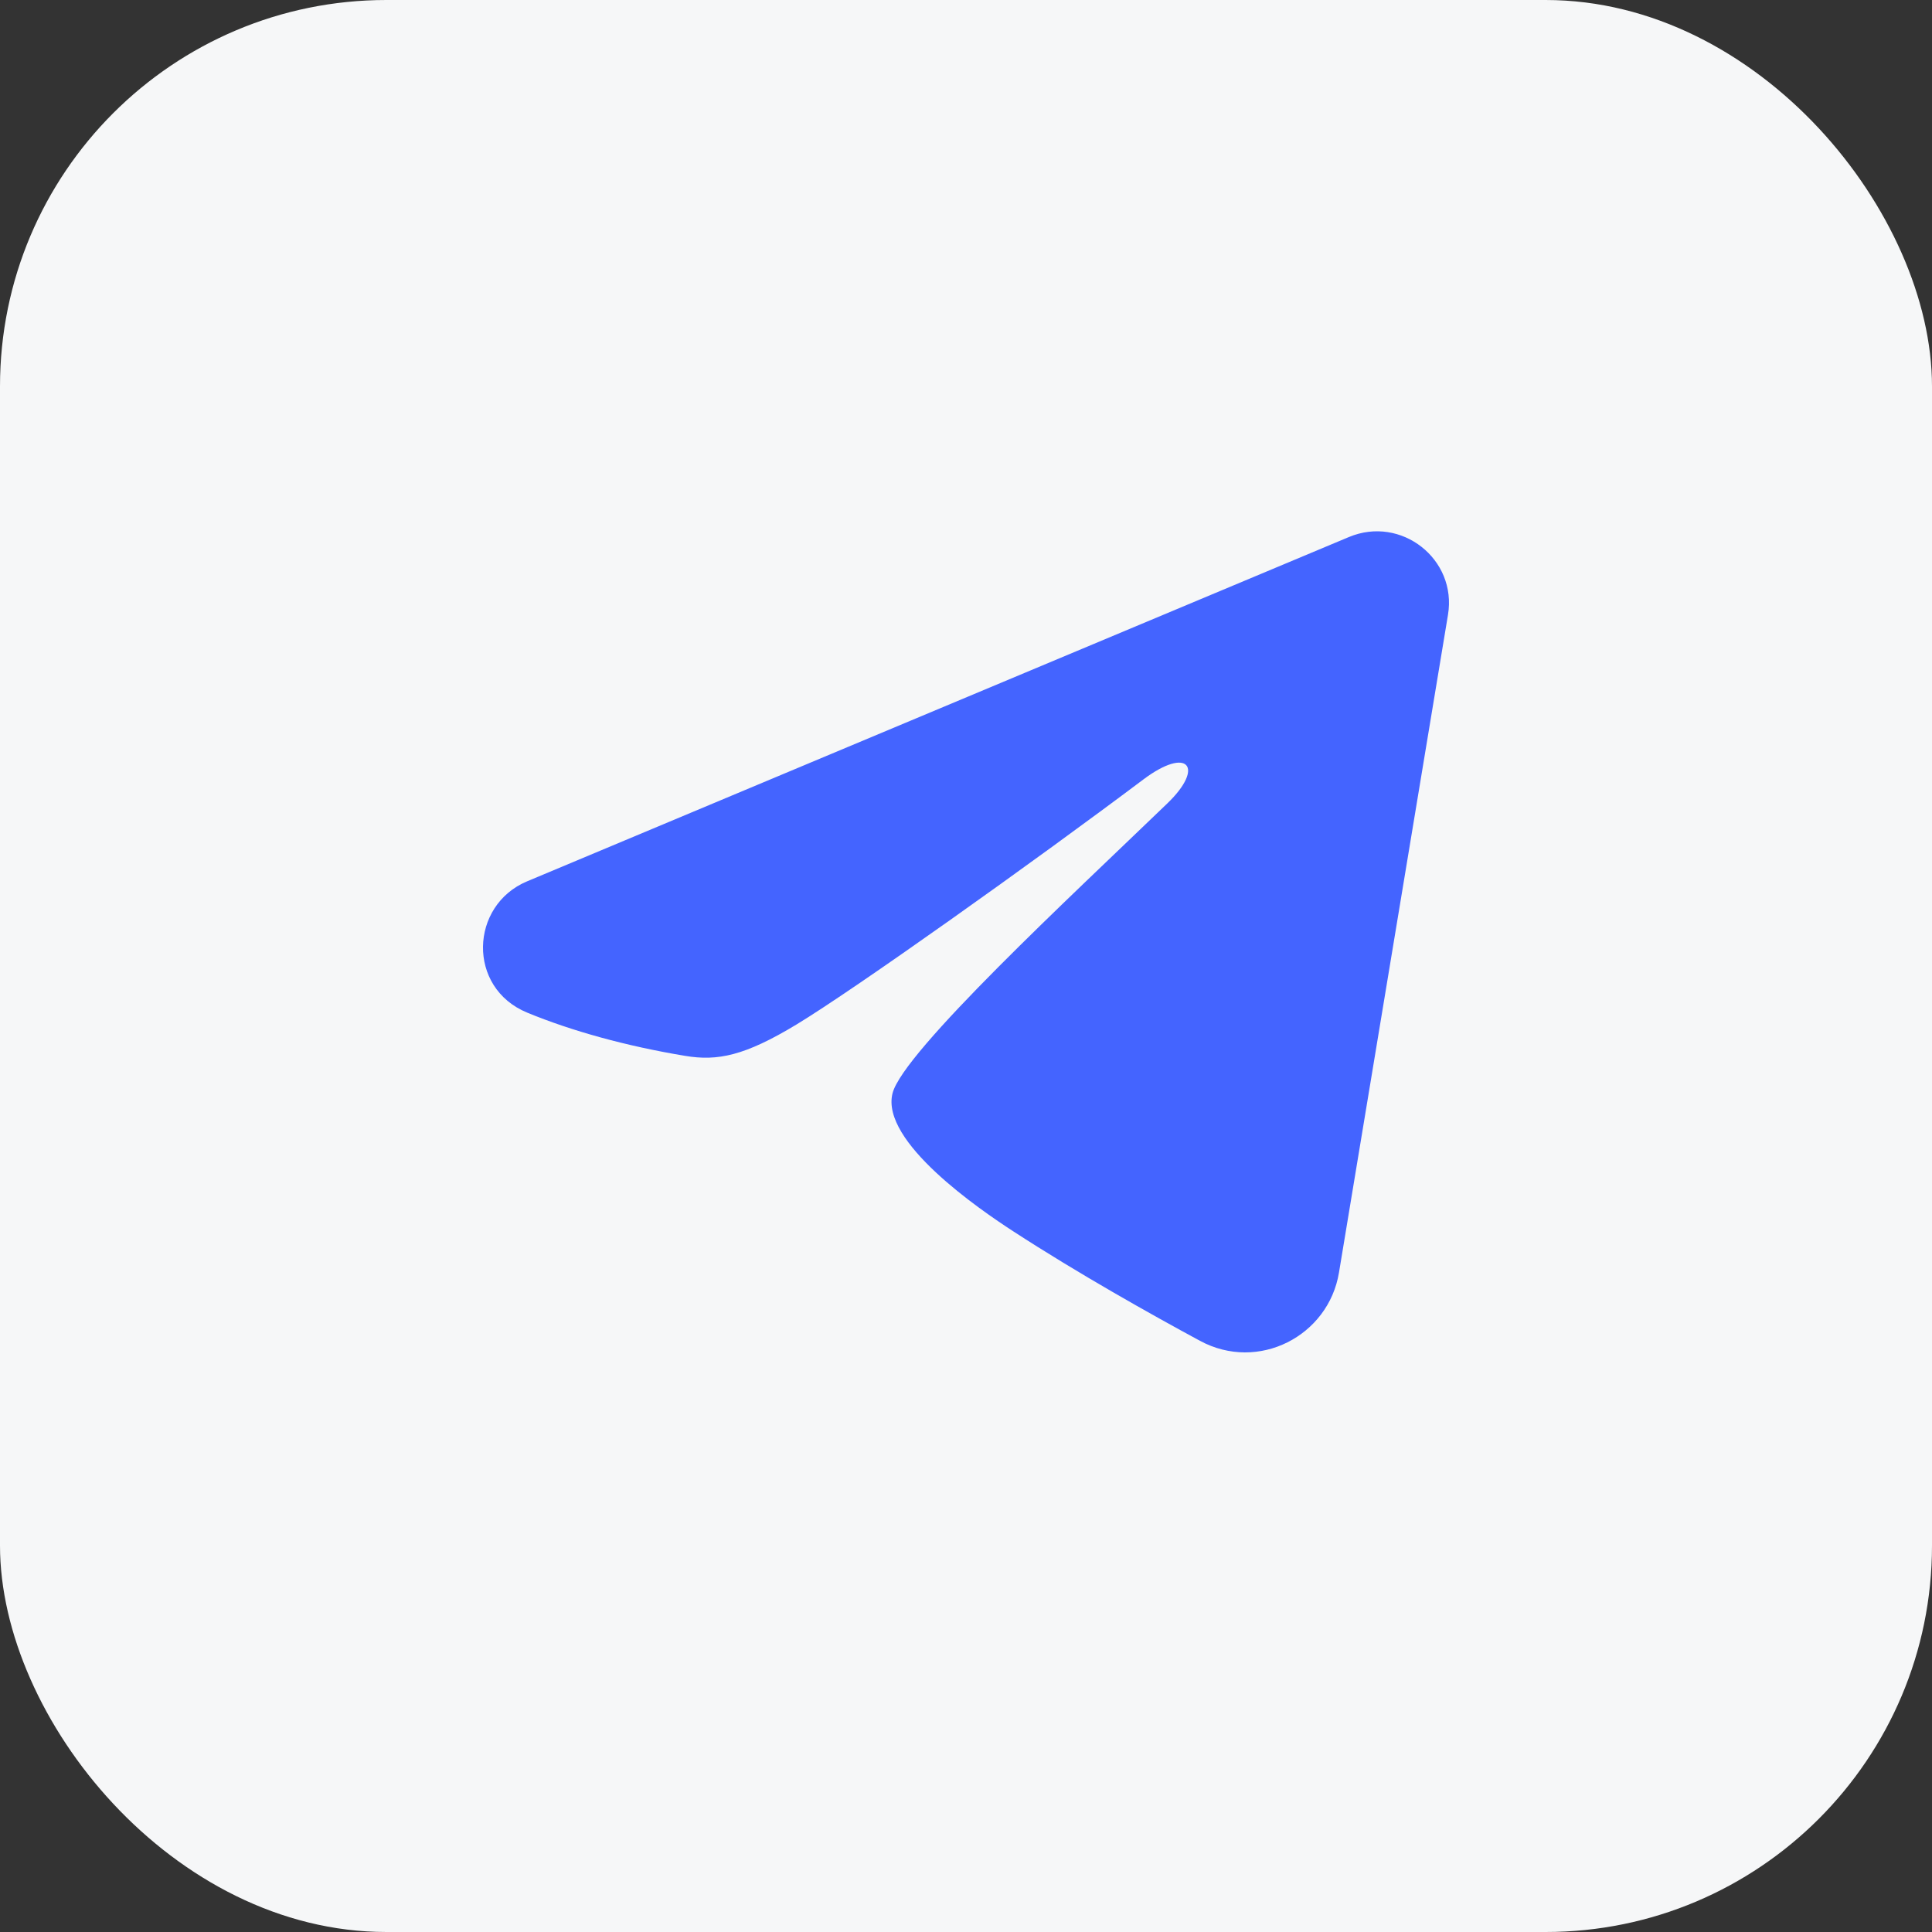
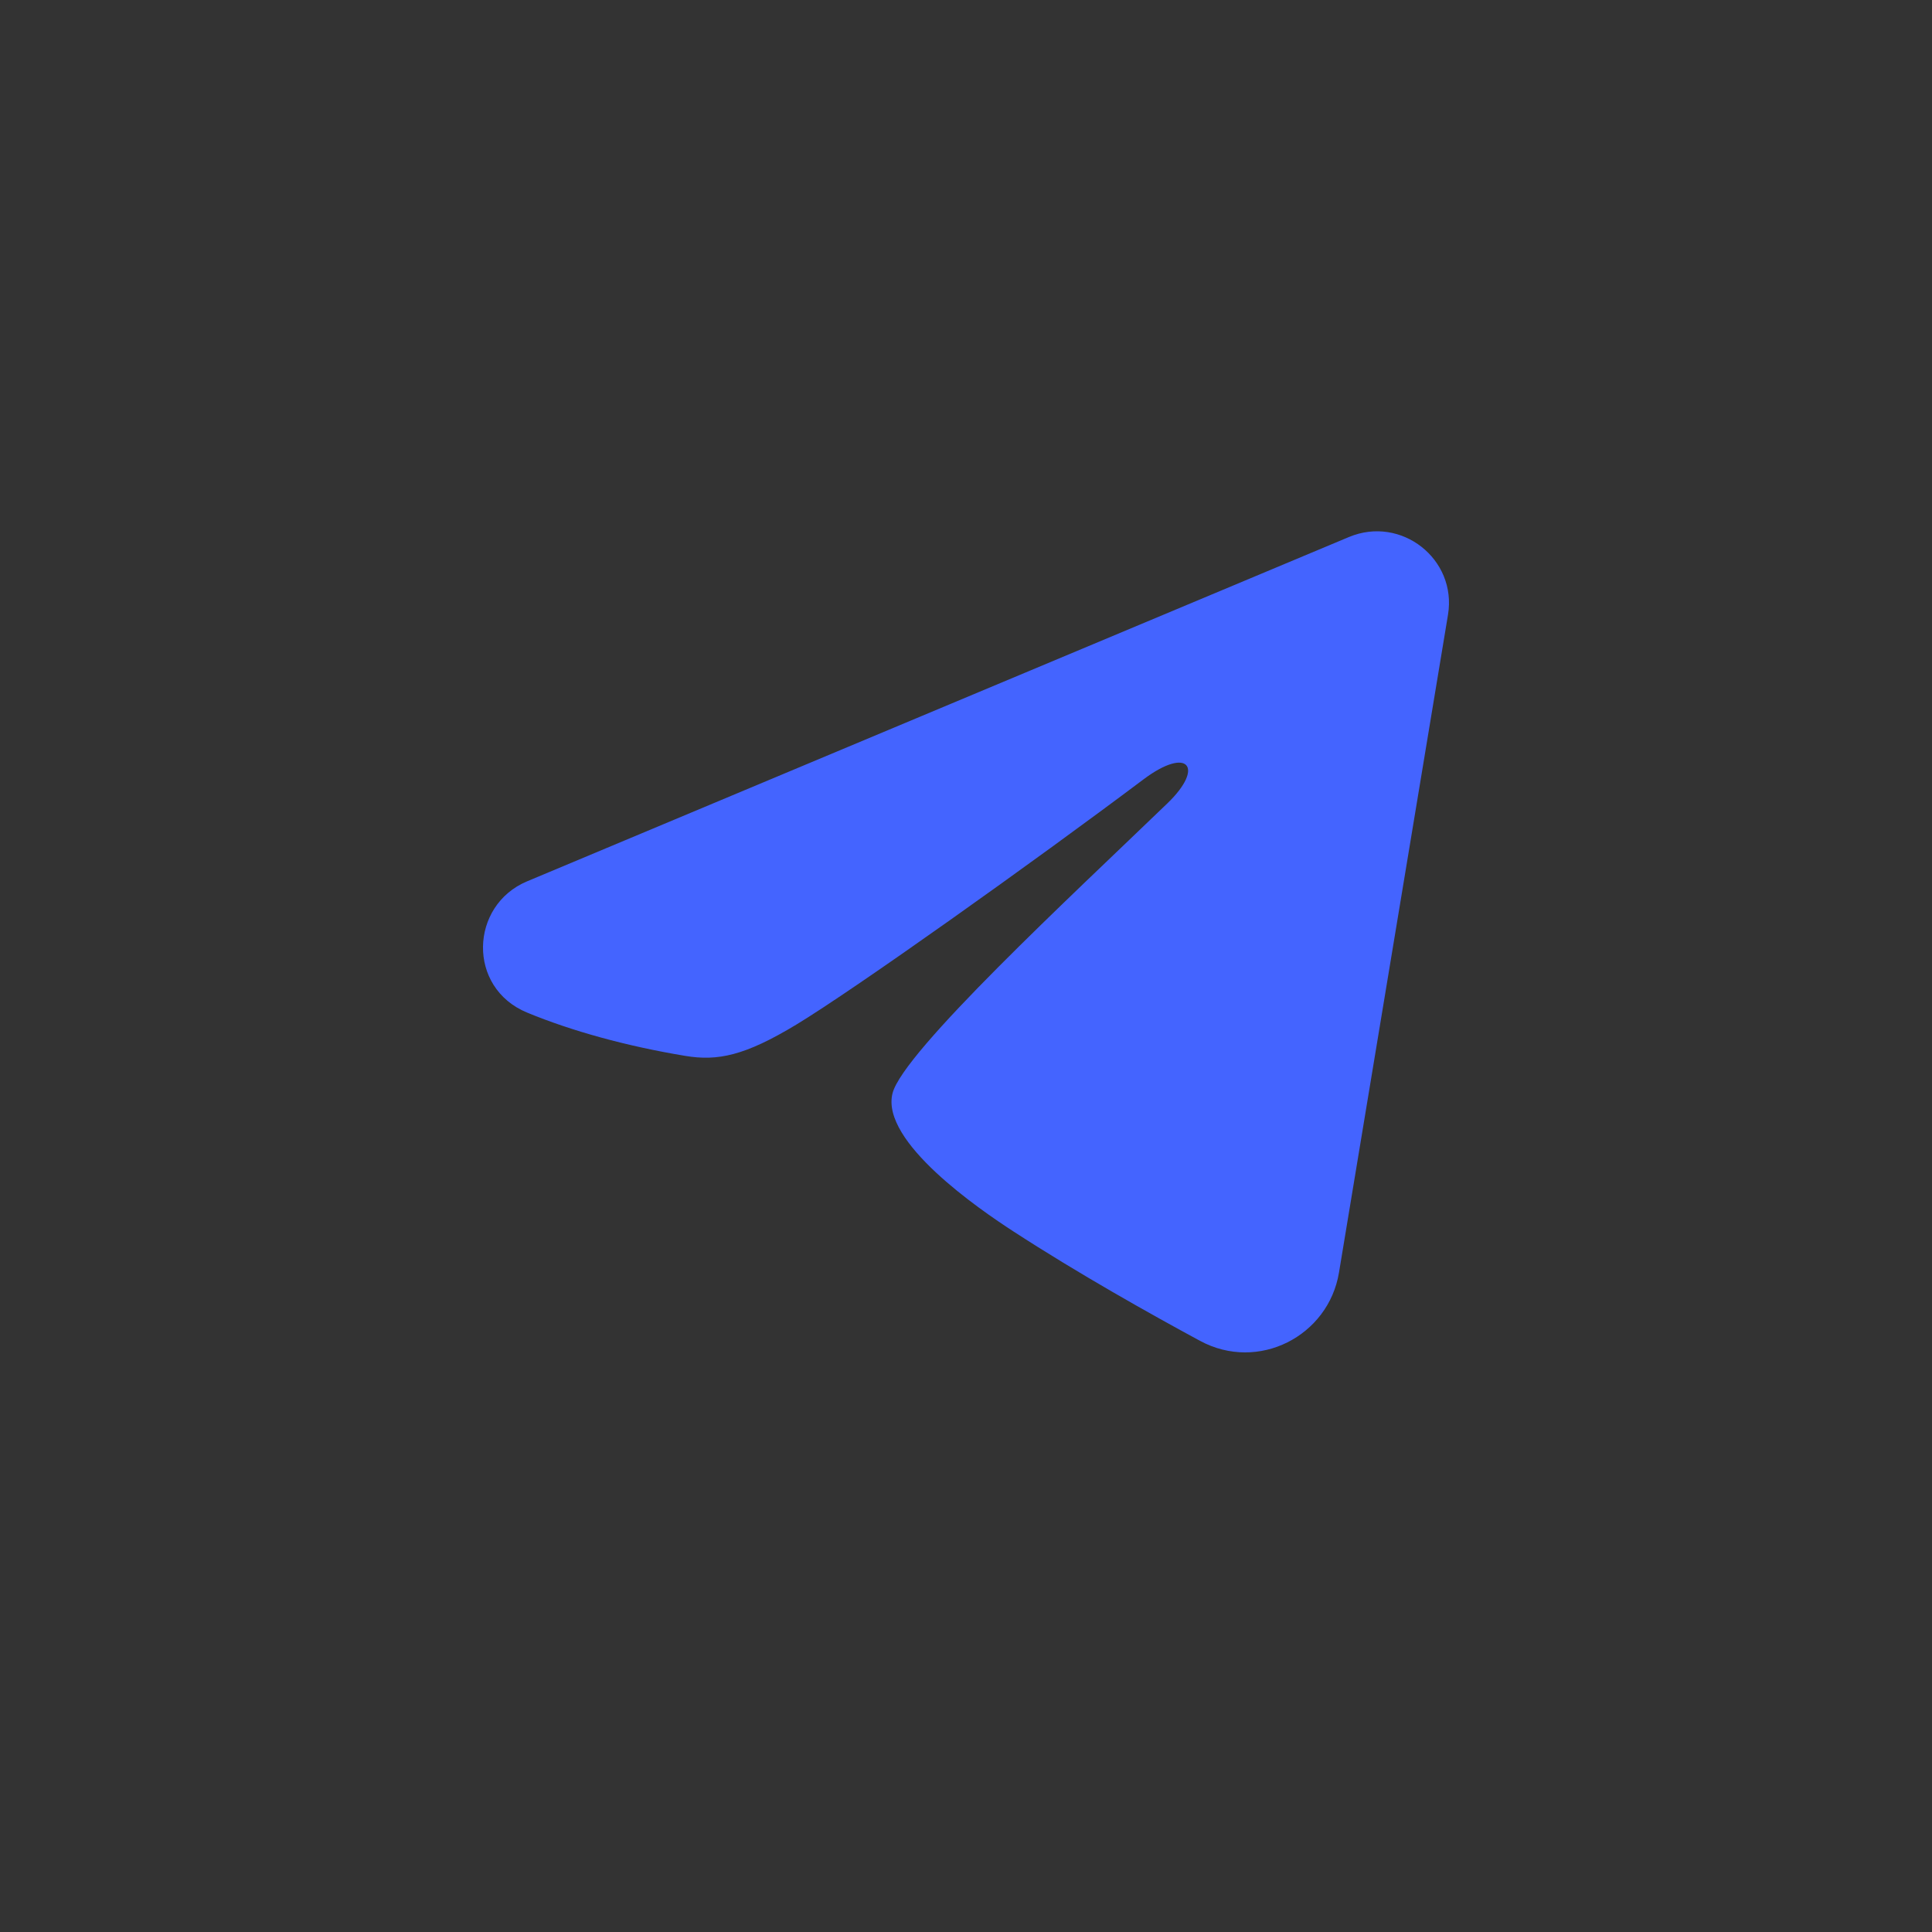
<svg xmlns="http://www.w3.org/2000/svg" width="40" height="40" viewBox="0 0 40 40" fill="none">
  <rect x="0" y="0" width="40" height="40" fill="#333333" stroke="none" />
-   <rect width="40" height="40" rx="8" fill="#F6F7F8" />
  <path fill-rule="evenodd" clip-rule="evenodd" d="M27.927 11.119C29.01 10.665 30.17 11.576 29.979 12.729L27.722 26.348C27.504 27.661 26.054 28.414 24.844 27.76C23.83 27.212 22.327 26.37 20.972 25.489C20.296 25.049 18.224 23.639 18.479 22.635C18.697 21.776 22.179 18.551 24.169 16.633C24.951 15.88 24.595 15.444 23.672 16.138C21.381 17.859 17.705 20.475 16.489 21.212C15.416 21.861 14.856 21.972 14.188 21.861C12.968 21.659 11.837 21.346 10.914 20.965C9.665 20.45 9.726 18.744 10.913 18.247L27.927 11.119Z" fill="#4464FF" />
</svg>